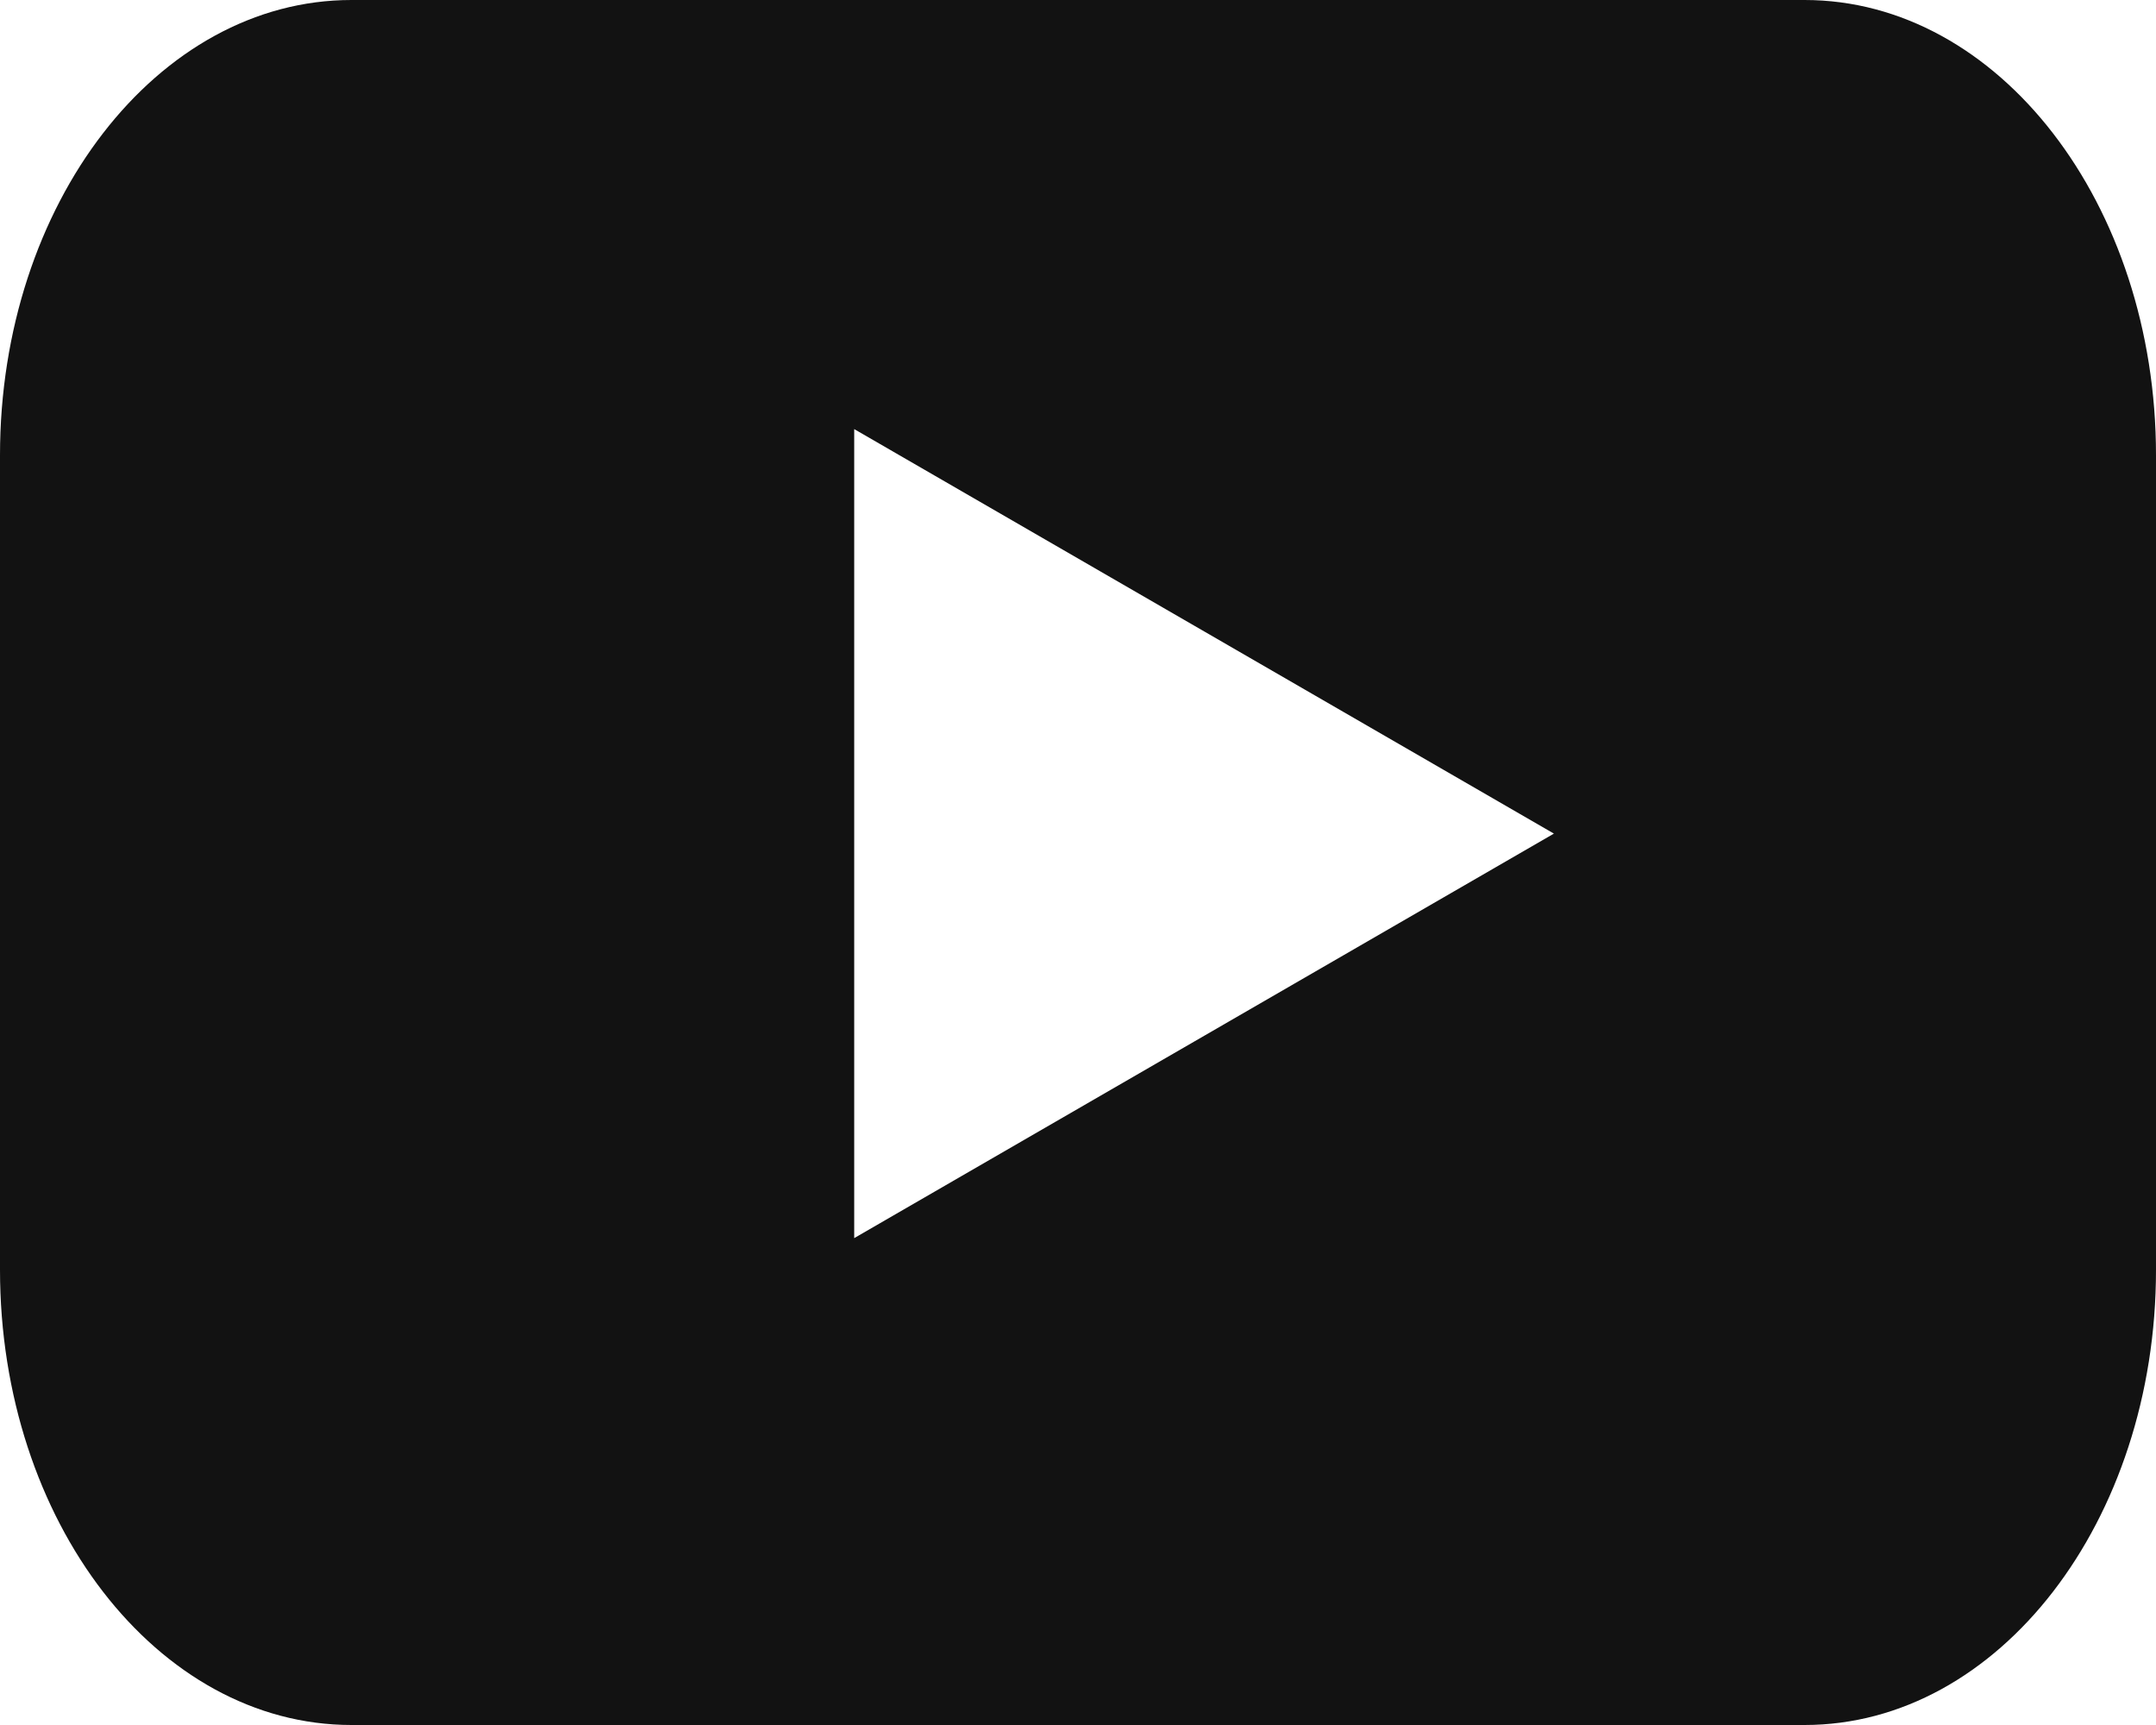
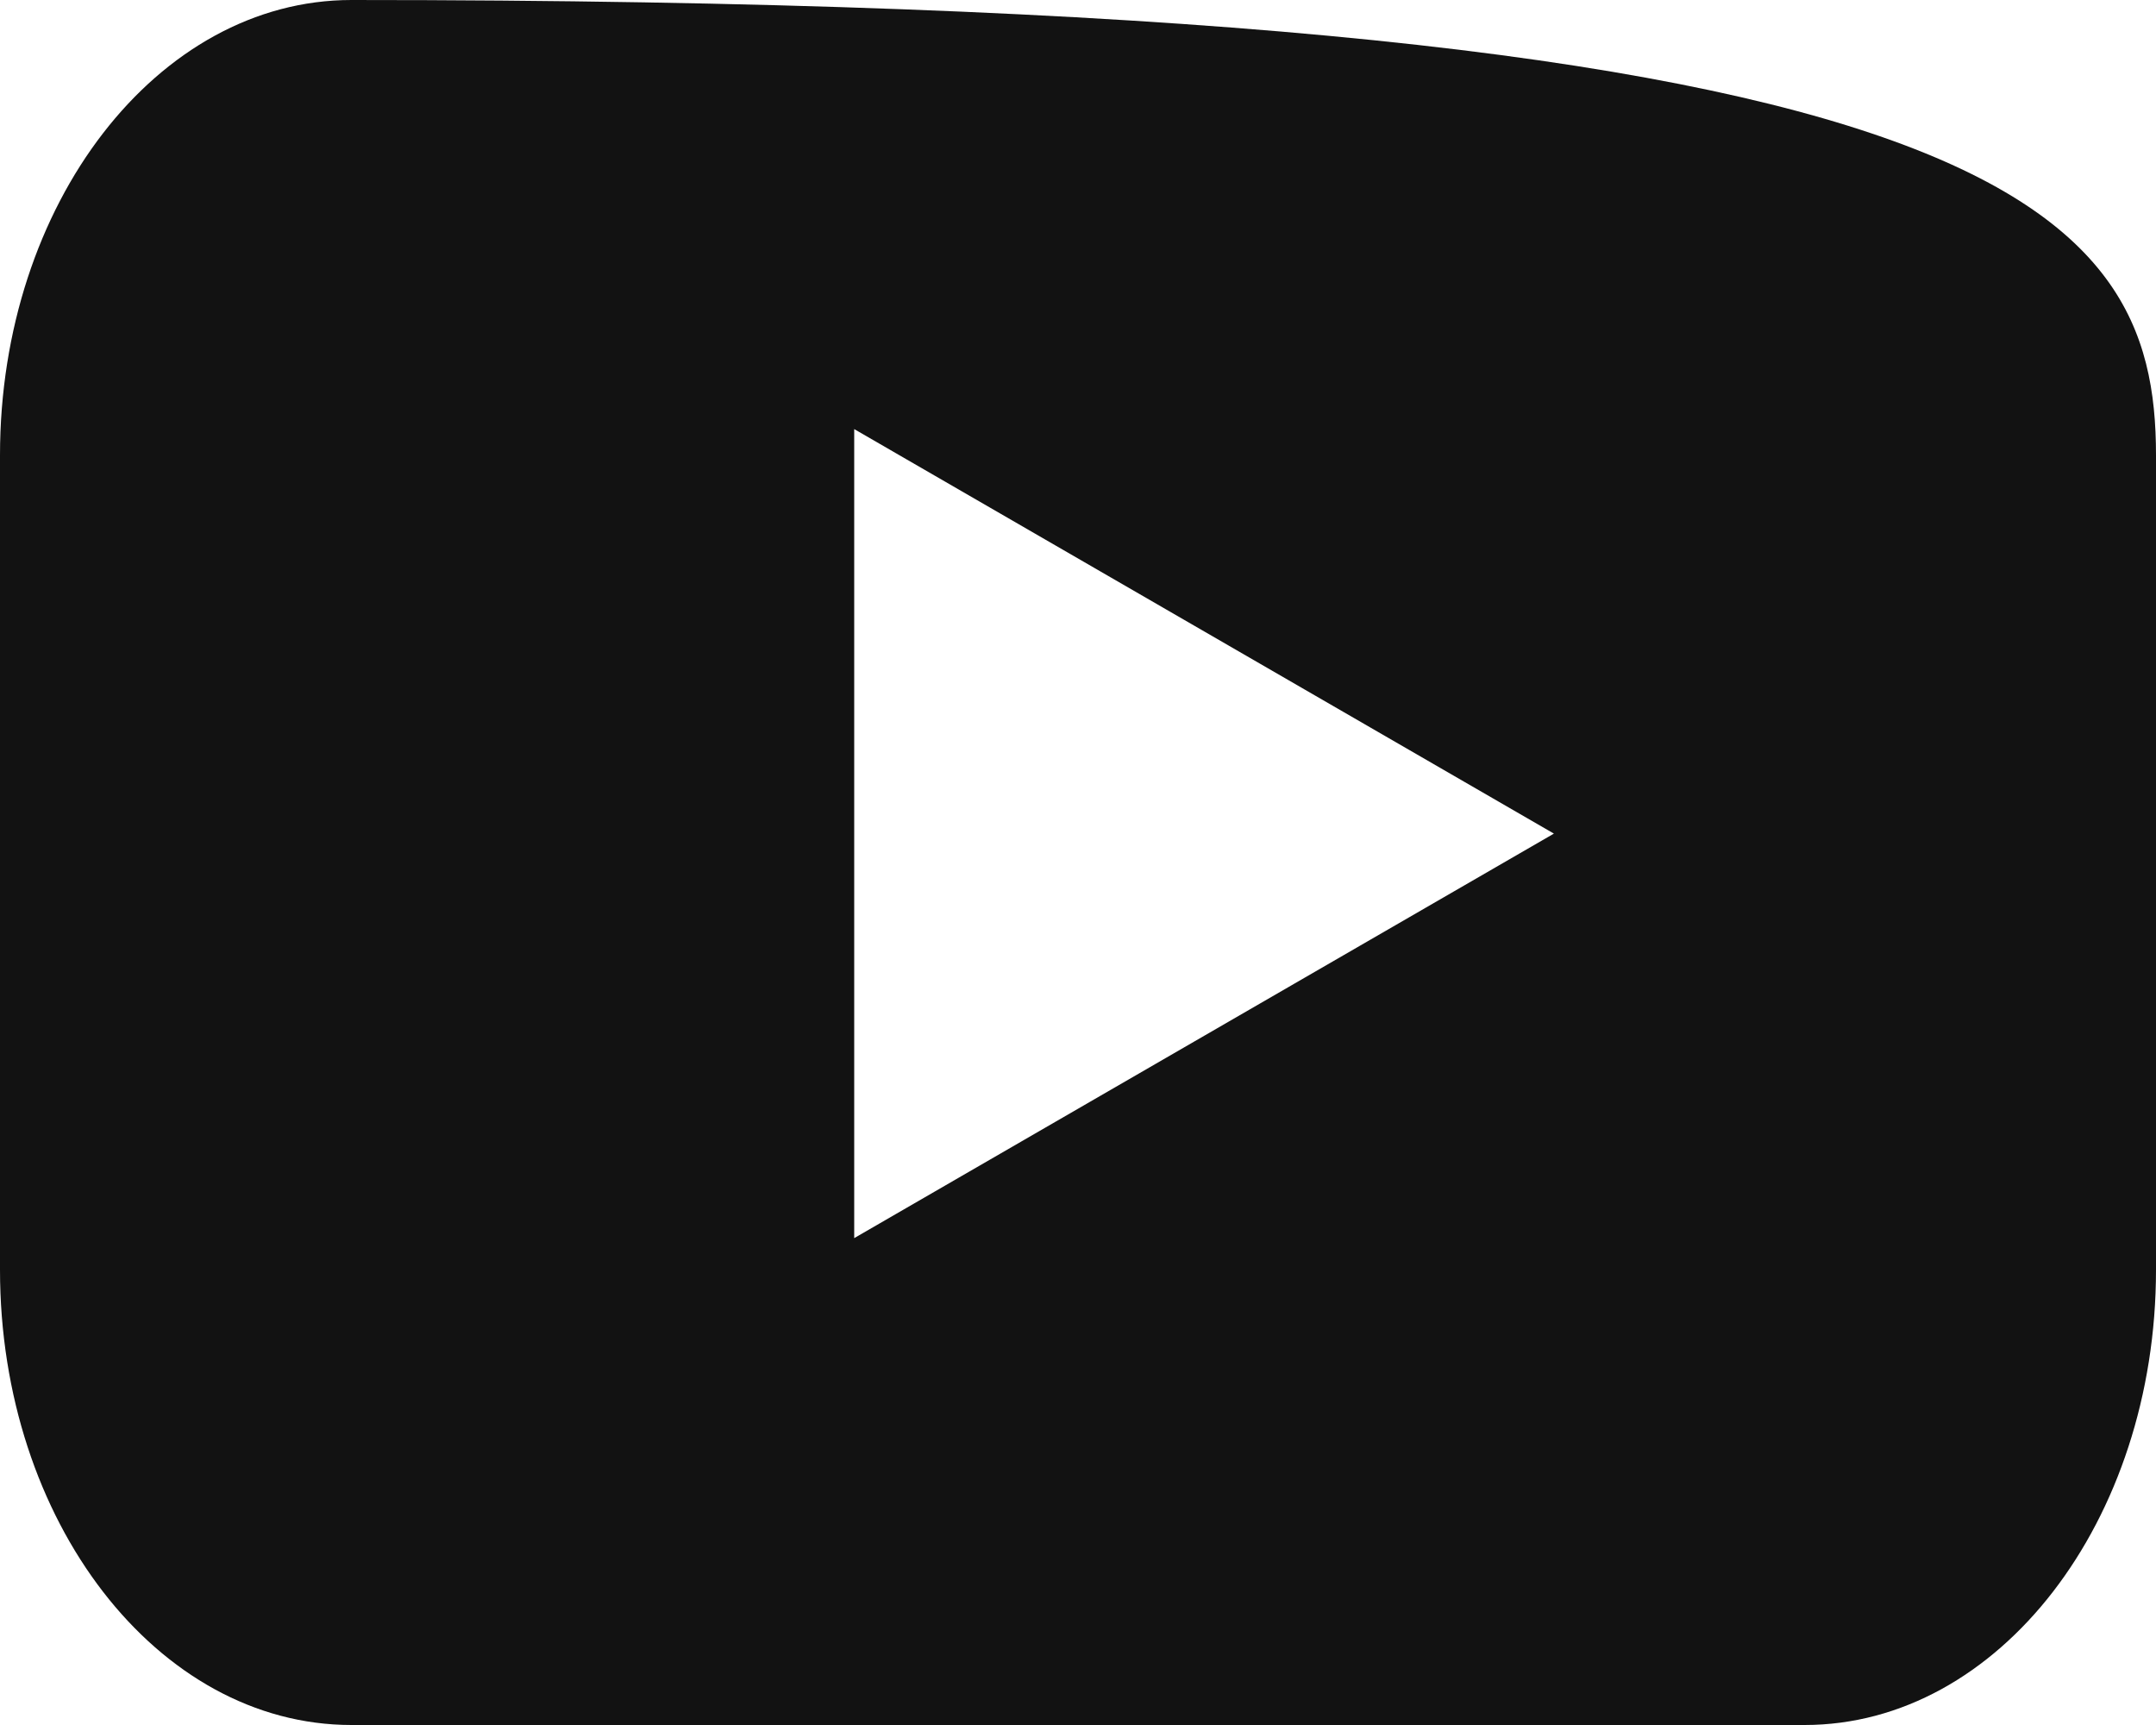
<svg xmlns="http://www.w3.org/2000/svg" width="15" height="12" viewBox="0 0 15 12" fill="none">
-   <path fill-rule="evenodd" clip-rule="evenodd" d="M2.445 0H12.555C13.905 0 15 1.418 15 3.167V8.833C15 10.582 13.905 12 12.555 12H2.445C1.095 12 0 10.582 0 8.833V3.167C0 1.418 1.095 0 2.445 0ZM5.943 2.985L10.811 5.799L5.943 8.613V2.985Z" fill="#121212" />
+   <path fill-rule="evenodd" clip-rule="evenodd" d="M2.445 0C13.905 0 15 1.418 15 3.167V8.833C15 10.582 13.905 12 12.555 12H2.445C1.095 12 0 10.582 0 8.833V3.167C0 1.418 1.095 0 2.445 0ZM5.943 2.985L10.811 5.799L5.943 8.613V2.985Z" fill="#121212" />
</svg>